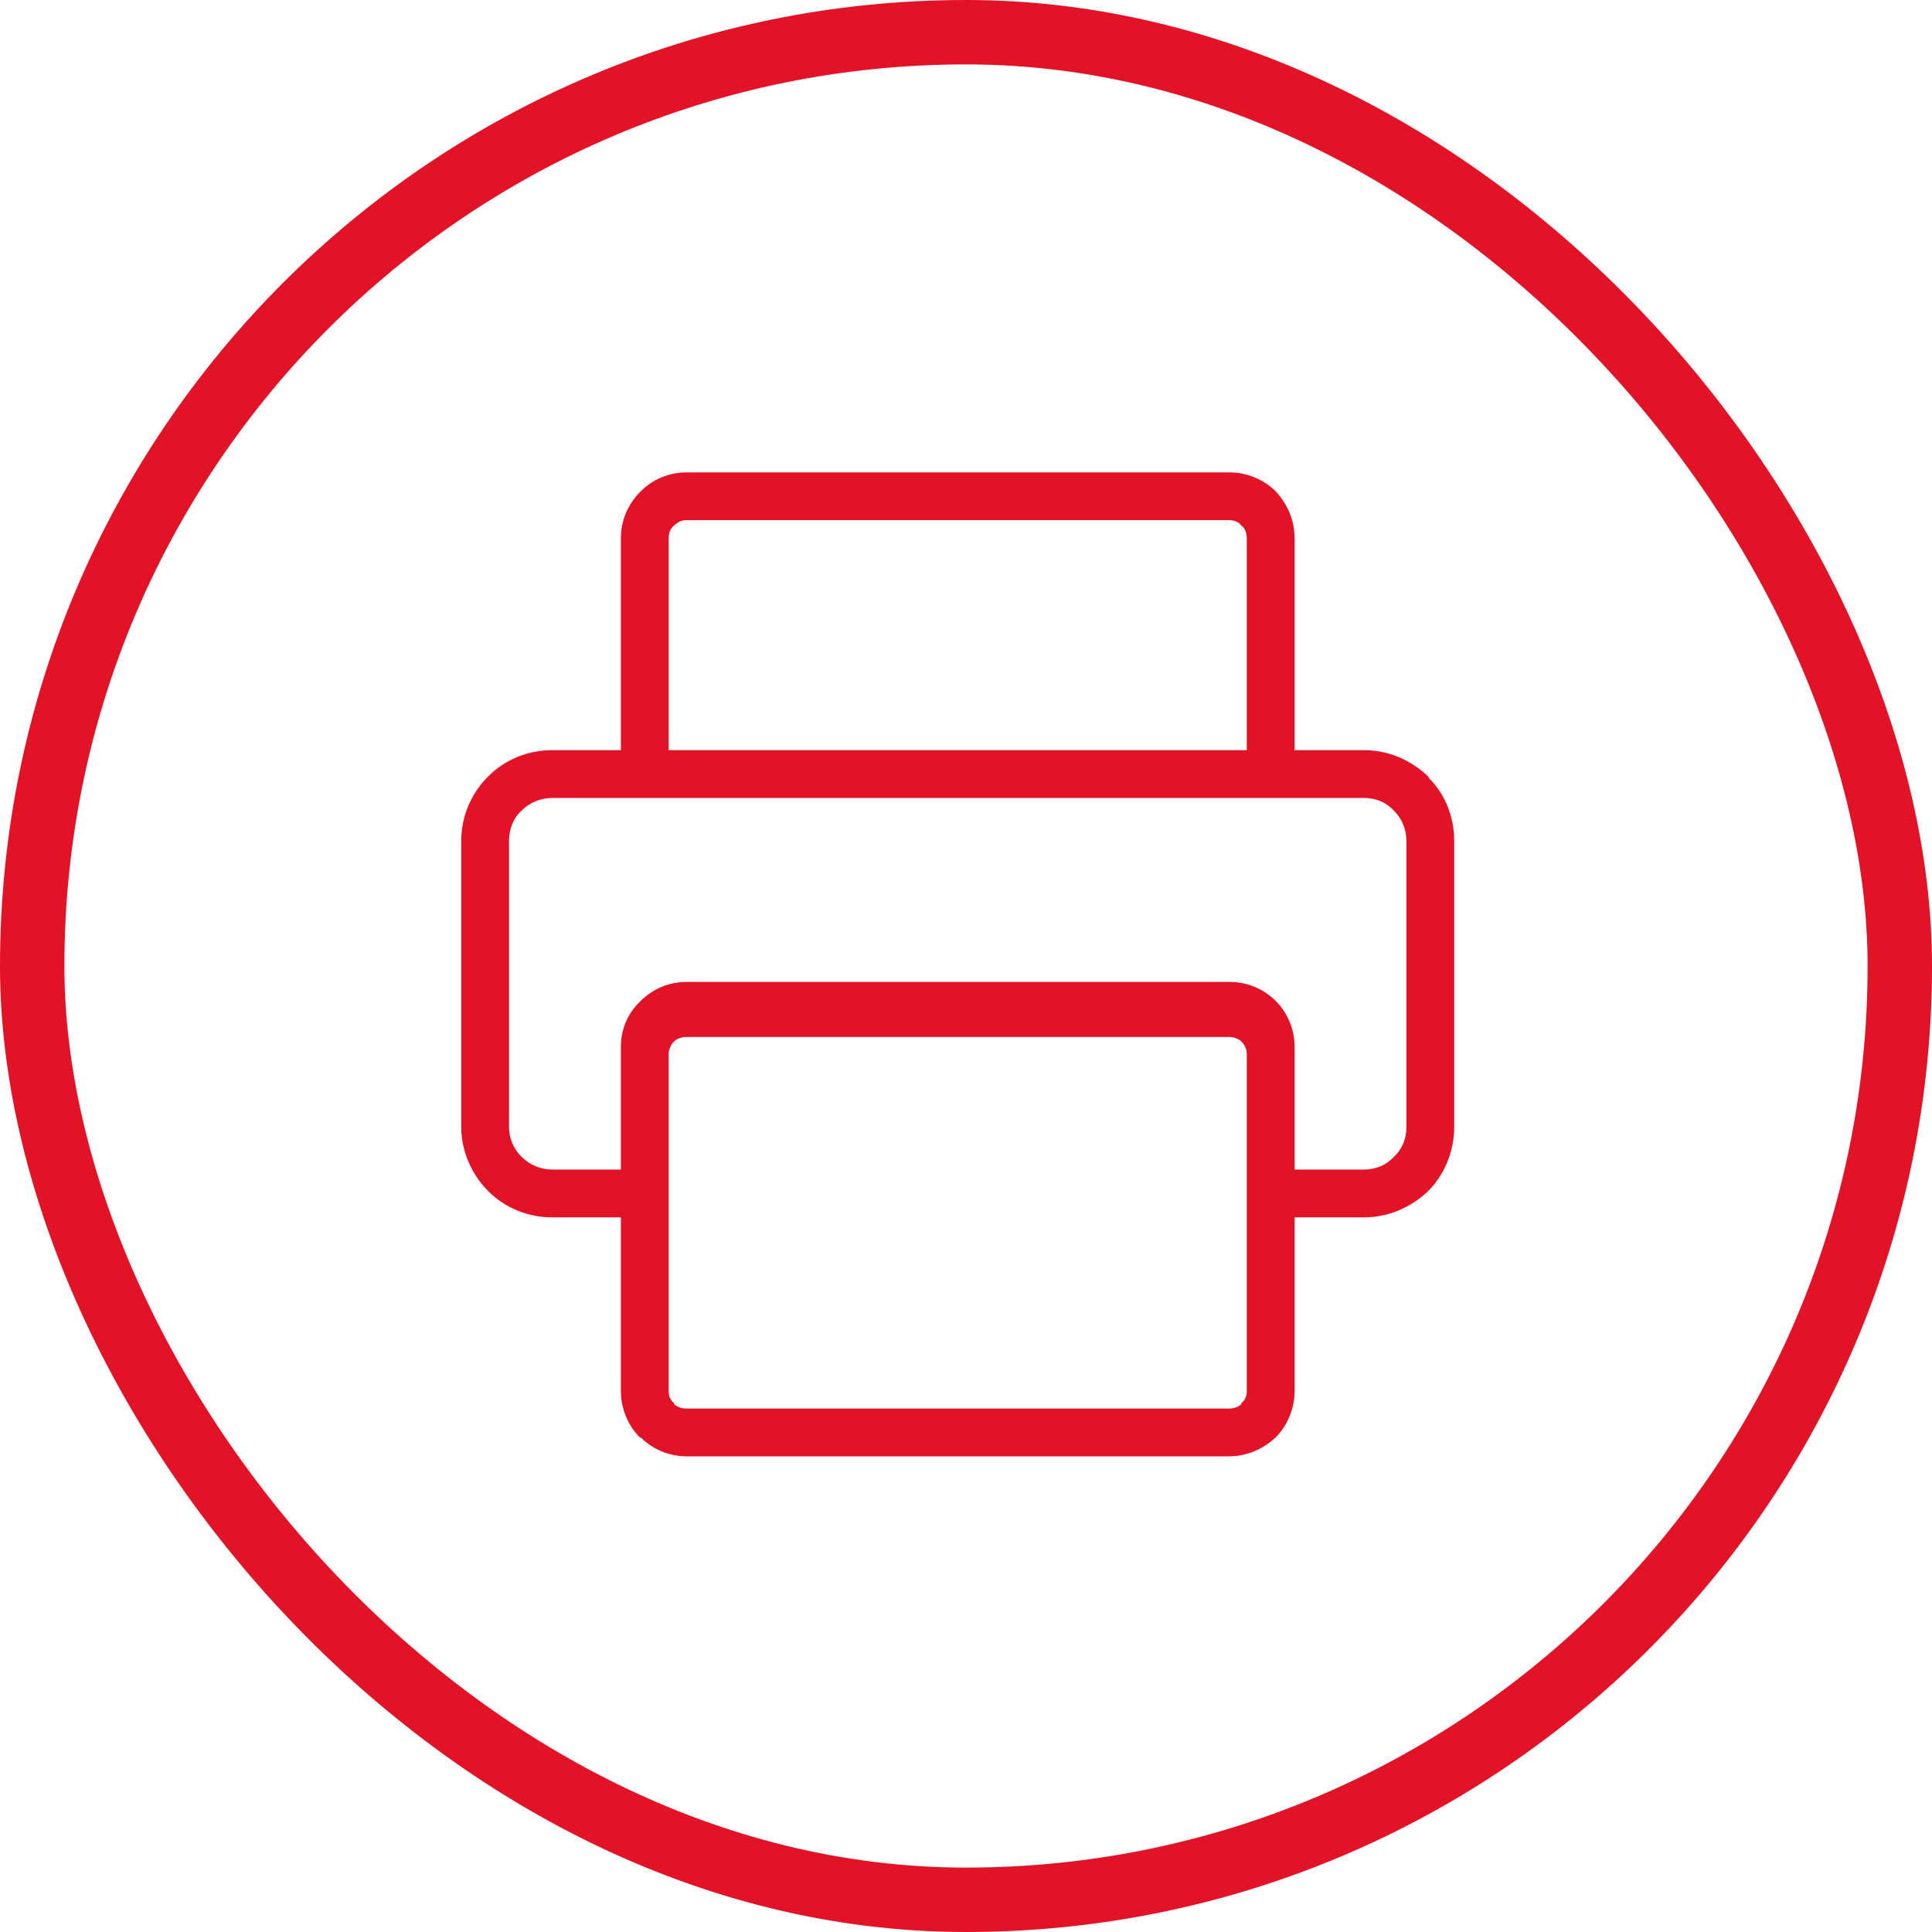
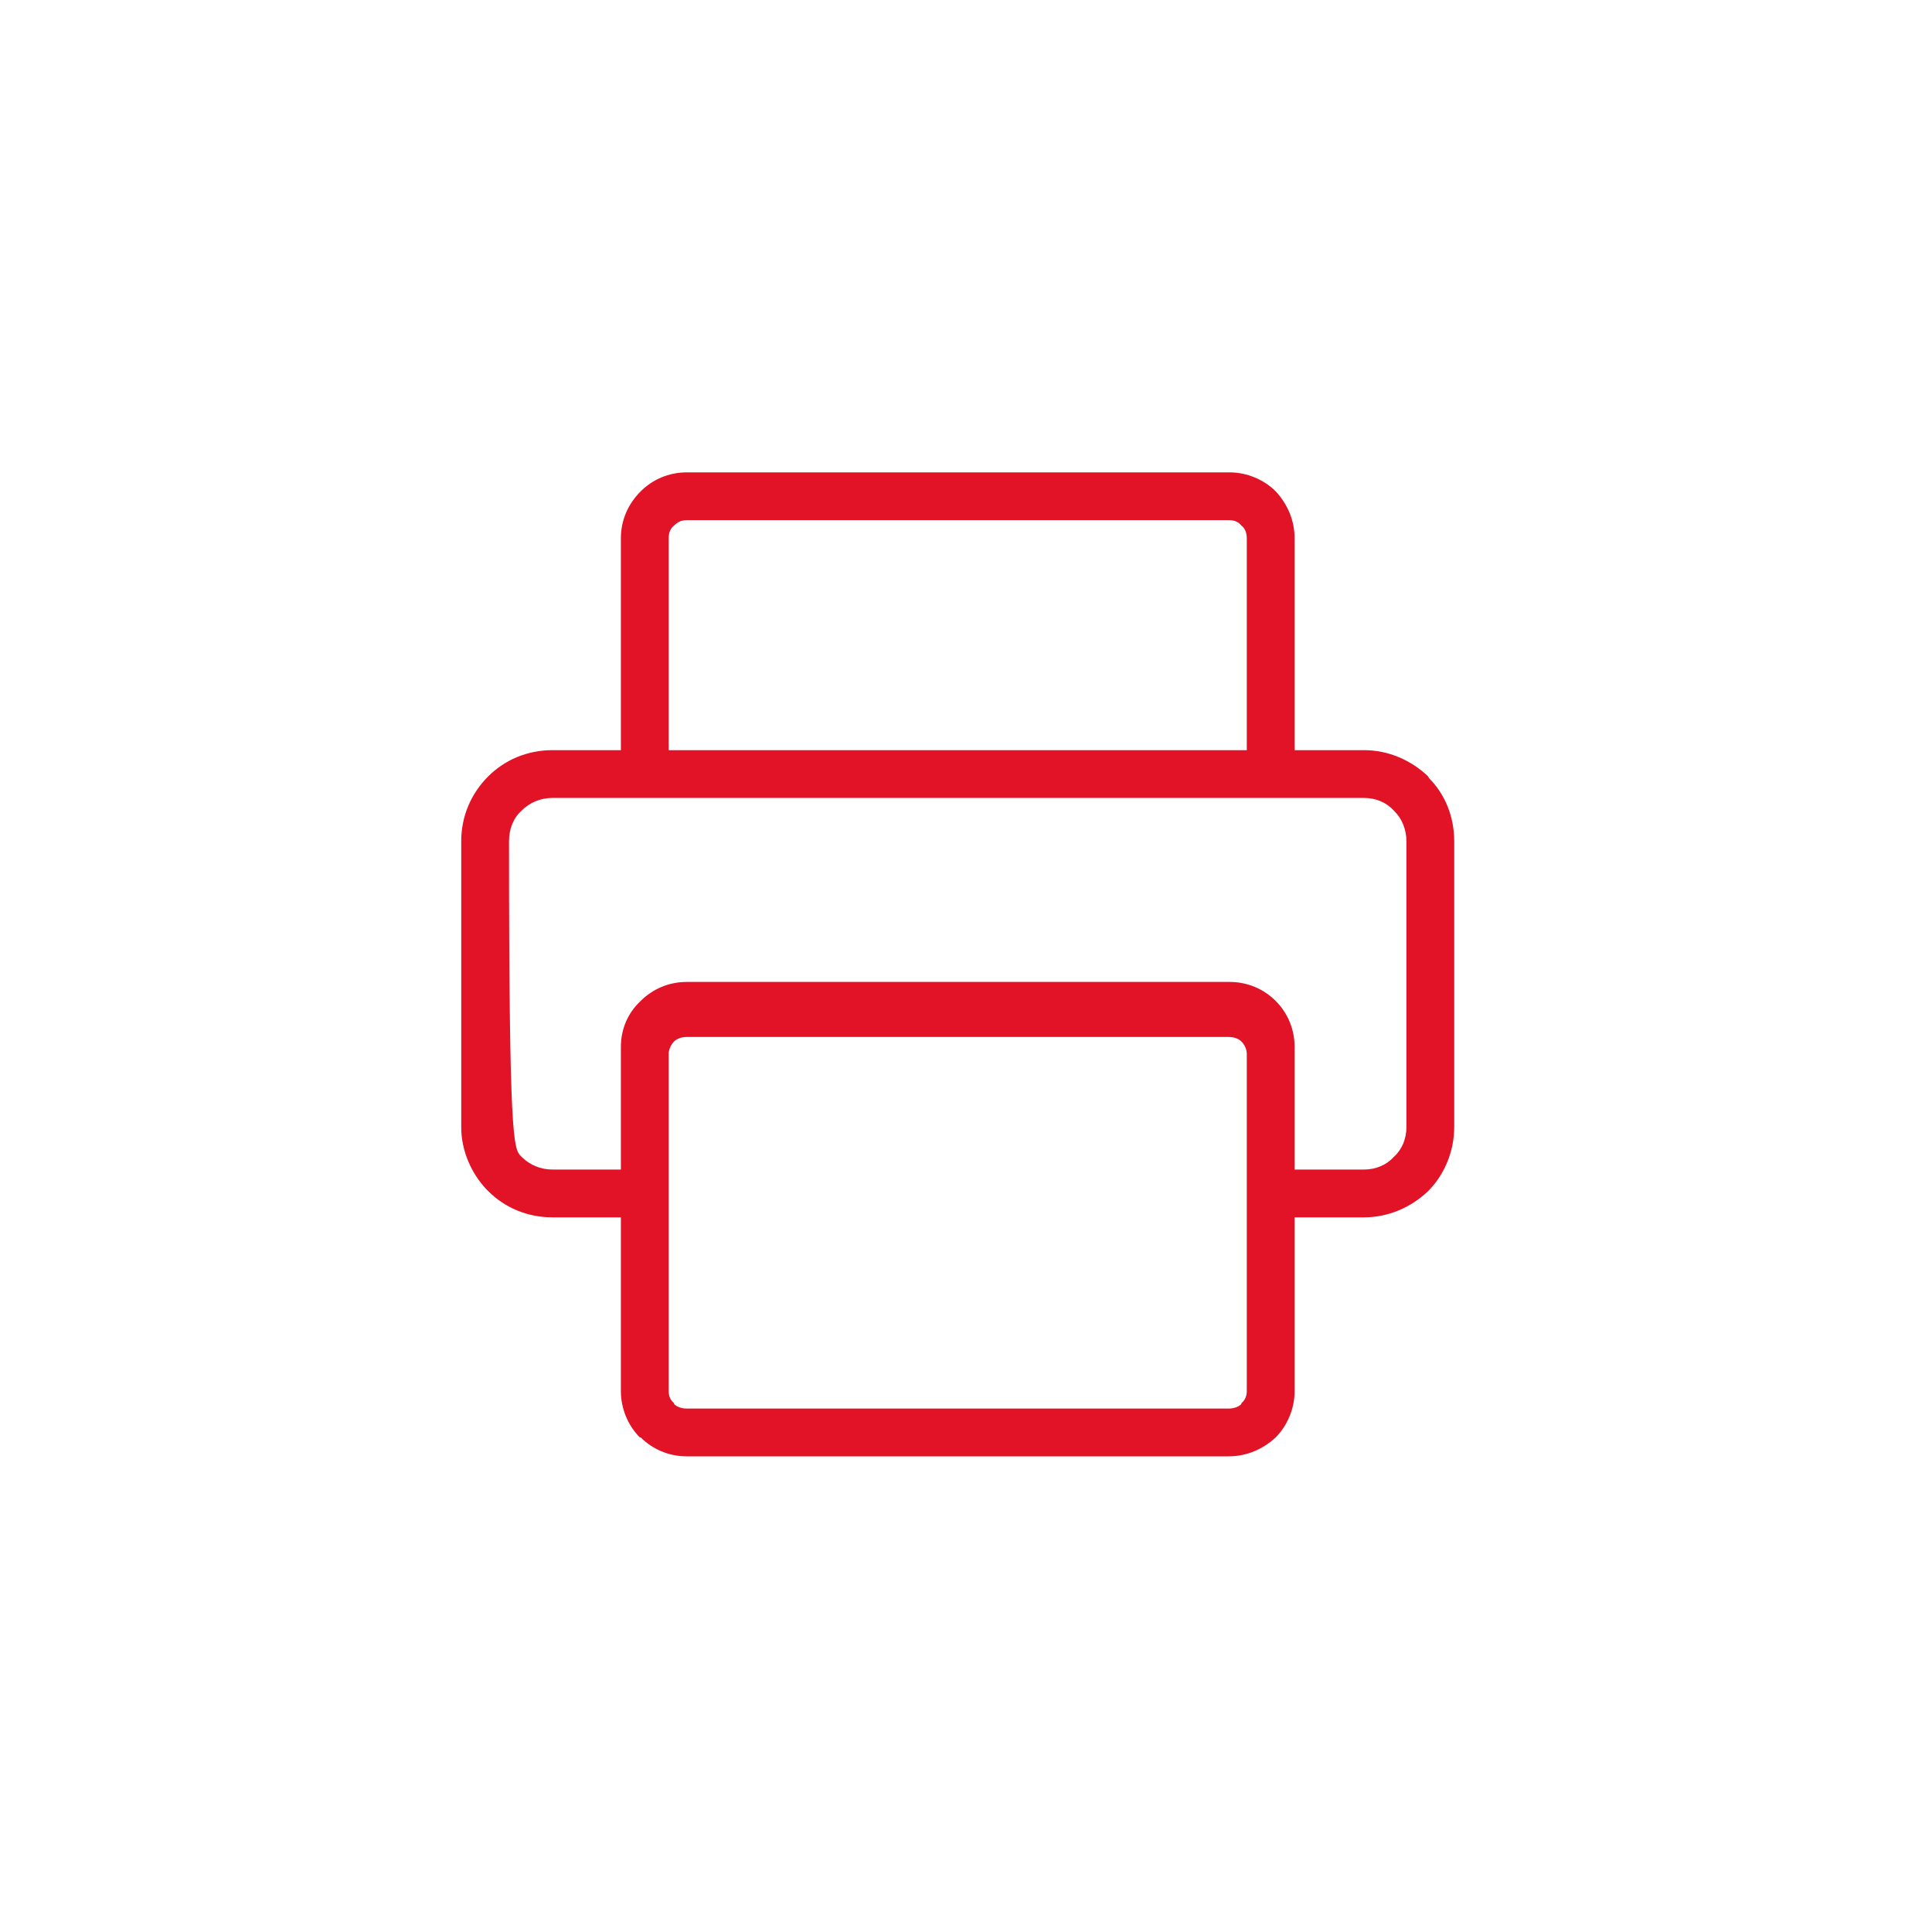
<svg xmlns="http://www.w3.org/2000/svg" width="60" height="60" viewBox="0 0 60 60" fill="none">
-   <rect x="1" y="1" width="58" height="58" rx="29" stroke="#E21227" stroke-width="2" />
-   <path d="M17.153 23.297H19.282V16.715C19.282 16.154 19.506 15.65 19.898 15.258C20.262 14.894 20.766 14.67 21.326 14.67H38.188C38.72 14.67 39.253 14.894 39.617 15.258C39.98 15.65 40.205 16.154 40.205 16.715V23.297H42.362C43.117 23.297 43.818 23.605 44.349 24.109C44.349 24.137 44.378 24.137 44.378 24.165C44.882 24.669 45.162 25.369 45.162 26.126V35.004C45.162 35.761 44.854 36.489 44.35 36.993C43.818 37.498 43.117 37.806 42.362 37.806H40.205V43.211C40.205 43.744 39.98 44.275 39.617 44.64C39.225 45.004 38.72 45.228 38.16 45.228H21.326C20.766 45.228 20.262 45.004 19.898 44.64H19.87C19.506 44.275 19.282 43.744 19.282 43.211V37.806H17.153C16.368 37.806 15.668 37.498 15.164 36.993C15.136 36.965 15.136 36.965 15.108 36.937C14.632 36.433 14.324 35.733 14.324 35.004V26.126C14.324 25.341 14.632 24.641 15.164 24.109C15.668 23.605 16.368 23.297 17.153 23.297ZM20.766 32.68V37.077C20.766 37.105 20.766 37.133 20.766 37.161V43.211C20.766 43.351 20.822 43.491 20.934 43.576V43.604C21.018 43.688 21.159 43.744 21.326 43.744H38.16C38.328 43.744 38.468 43.688 38.552 43.604V43.576C38.664 43.491 38.72 43.351 38.72 43.211V32.736C38.72 32.596 38.664 32.456 38.552 32.344C38.468 32.26 38.328 32.204 38.16 32.204H21.326C21.159 32.204 21.018 32.26 20.934 32.344C20.85 32.428 20.794 32.54 20.766 32.68ZM19.282 36.321V32.736C19.282 32.708 19.282 32.652 19.282 32.596V32.512C19.282 31.951 19.506 31.447 19.898 31.084C20.262 30.719 20.766 30.495 21.326 30.495H38.188C38.748 30.495 39.253 30.719 39.617 31.084C39.98 31.447 40.205 31.951 40.205 32.512V36.321H42.362C42.726 36.321 43.061 36.18 43.285 35.929C43.538 35.705 43.678 35.369 43.678 35.004V26.126C43.678 25.761 43.538 25.425 43.313 25.201L43.285 25.173C43.061 24.921 42.726 24.781 42.362 24.781H17.153C16.789 24.781 16.453 24.921 16.201 25.173C15.949 25.397 15.808 25.733 15.808 26.126V35.004C15.808 35.341 15.949 35.677 16.173 35.901L16.201 35.929C16.453 36.18 16.789 36.321 17.153 36.321H19.282ZM38.188 16.154H21.326C21.159 16.154 21.046 16.21 20.934 16.322C20.822 16.406 20.766 16.546 20.766 16.715V23.297H38.72V16.715C38.72 16.546 38.664 16.406 38.552 16.322C38.468 16.21 38.328 16.154 38.188 16.154Z" fill="#E21227" />
+   <path d="M17.153 23.297H19.282V16.715C19.282 16.154 19.506 15.65 19.898 15.258C20.262 14.894 20.766 14.67 21.326 14.67H38.188C38.72 14.67 39.253 14.894 39.617 15.258C39.98 15.65 40.205 16.154 40.205 16.715V23.297H42.362C43.117 23.297 43.818 23.605 44.349 24.109C44.349 24.137 44.378 24.137 44.378 24.165C44.882 24.669 45.162 25.369 45.162 26.126V35.004C45.162 35.761 44.854 36.489 44.35 36.993C43.818 37.498 43.117 37.806 42.362 37.806H40.205V43.211C40.205 43.744 39.98 44.275 39.617 44.64C39.225 45.004 38.72 45.228 38.16 45.228H21.326C20.766 45.228 20.262 45.004 19.898 44.64H19.87C19.506 44.275 19.282 43.744 19.282 43.211V37.806H17.153C16.368 37.806 15.668 37.498 15.164 36.993C15.136 36.965 15.136 36.965 15.108 36.937C14.632 36.433 14.324 35.733 14.324 35.004V26.126C14.324 25.341 14.632 24.641 15.164 24.109C15.668 23.605 16.368 23.297 17.153 23.297ZM20.766 32.68V37.077C20.766 37.105 20.766 37.133 20.766 37.161V43.211C20.766 43.351 20.822 43.491 20.934 43.576V43.604C21.018 43.688 21.159 43.744 21.326 43.744H38.16C38.328 43.744 38.468 43.688 38.552 43.604V43.576C38.664 43.491 38.72 43.351 38.72 43.211V32.736C38.72 32.596 38.664 32.456 38.552 32.344C38.468 32.26 38.328 32.204 38.16 32.204H21.326C21.159 32.204 21.018 32.26 20.934 32.344C20.85 32.428 20.794 32.54 20.766 32.68ZM19.282 36.321V32.736C19.282 32.708 19.282 32.652 19.282 32.596V32.512C19.282 31.951 19.506 31.447 19.898 31.084C20.262 30.719 20.766 30.495 21.326 30.495H38.188C38.748 30.495 39.253 30.719 39.617 31.084C39.98 31.447 40.205 31.951 40.205 32.512V36.321H42.362C42.726 36.321 43.061 36.18 43.285 35.929C43.538 35.705 43.678 35.369 43.678 35.004V26.126C43.678 25.761 43.538 25.425 43.313 25.201L43.285 25.173C43.061 24.921 42.726 24.781 42.362 24.781H17.153C16.789 24.781 16.453 24.921 16.201 25.173C15.949 25.397 15.808 25.733 15.808 26.126C15.808 35.341 15.949 35.677 16.173 35.901L16.201 35.929C16.453 36.18 16.789 36.321 17.153 36.321H19.282ZM38.188 16.154H21.326C21.159 16.154 21.046 16.21 20.934 16.322C20.822 16.406 20.766 16.546 20.766 16.715V23.297H38.72V16.715C38.72 16.546 38.664 16.406 38.552 16.322C38.468 16.21 38.328 16.154 38.188 16.154Z" fill="#E21227" />
</svg>